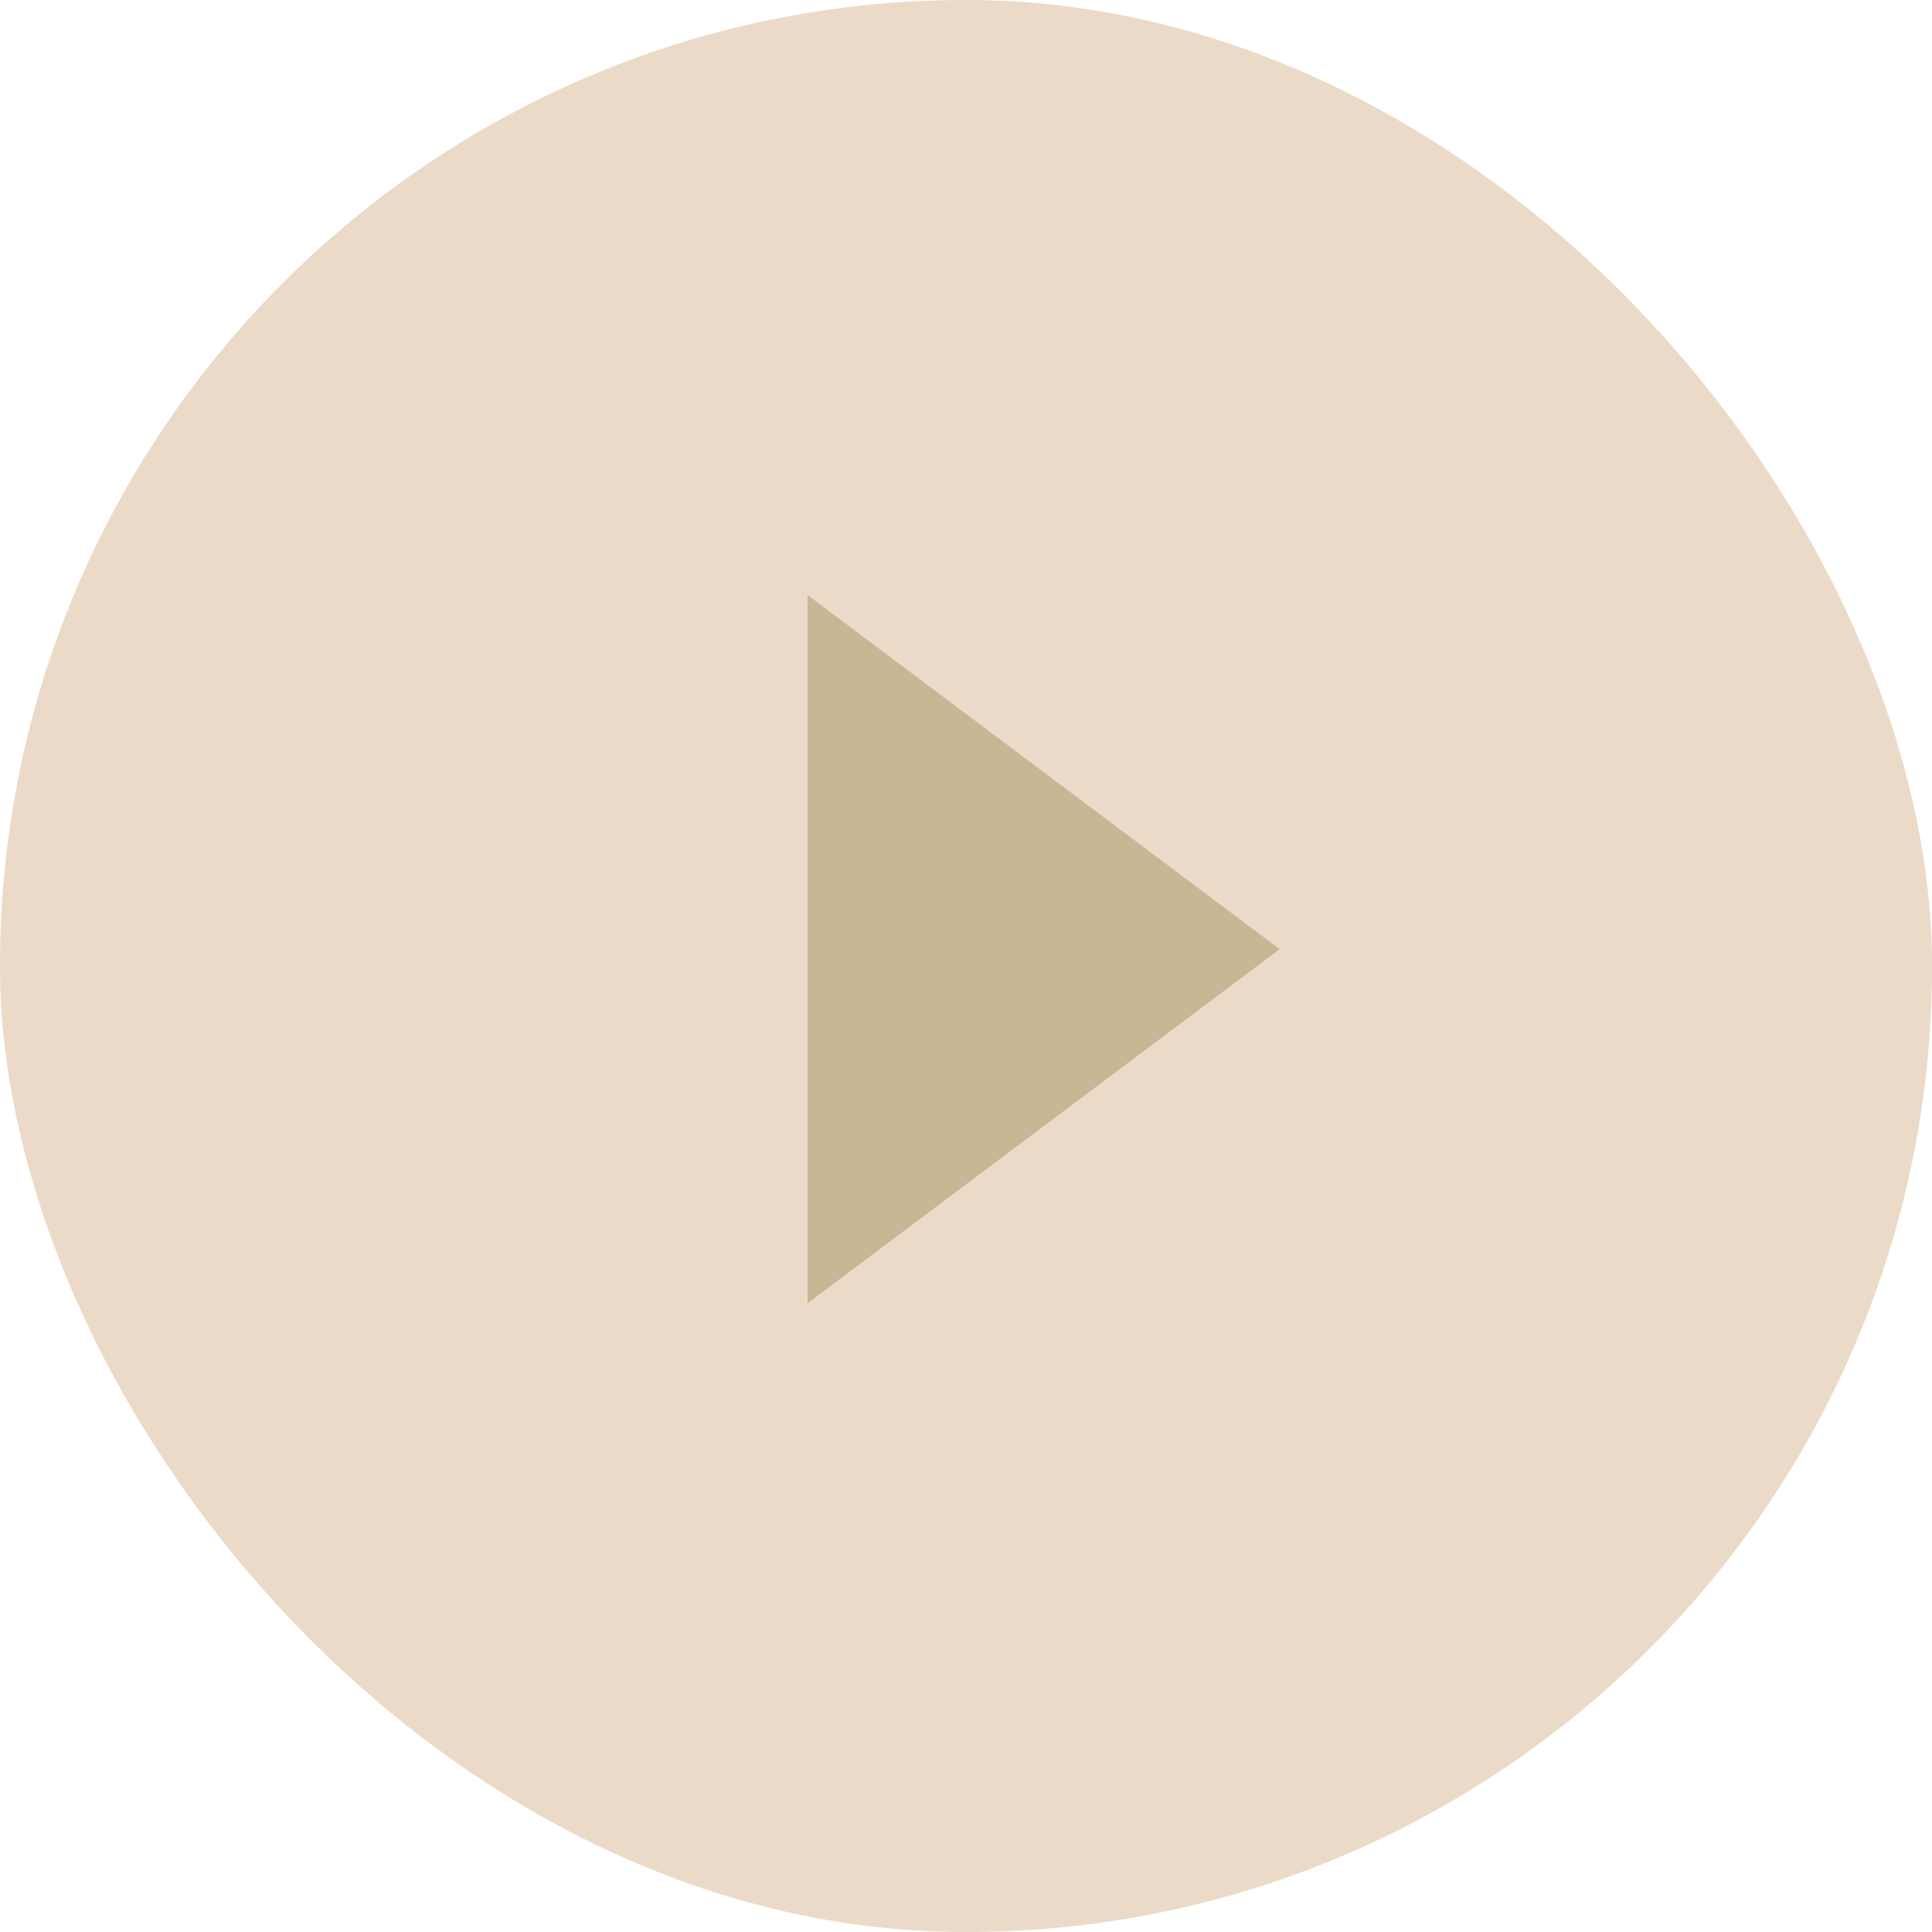
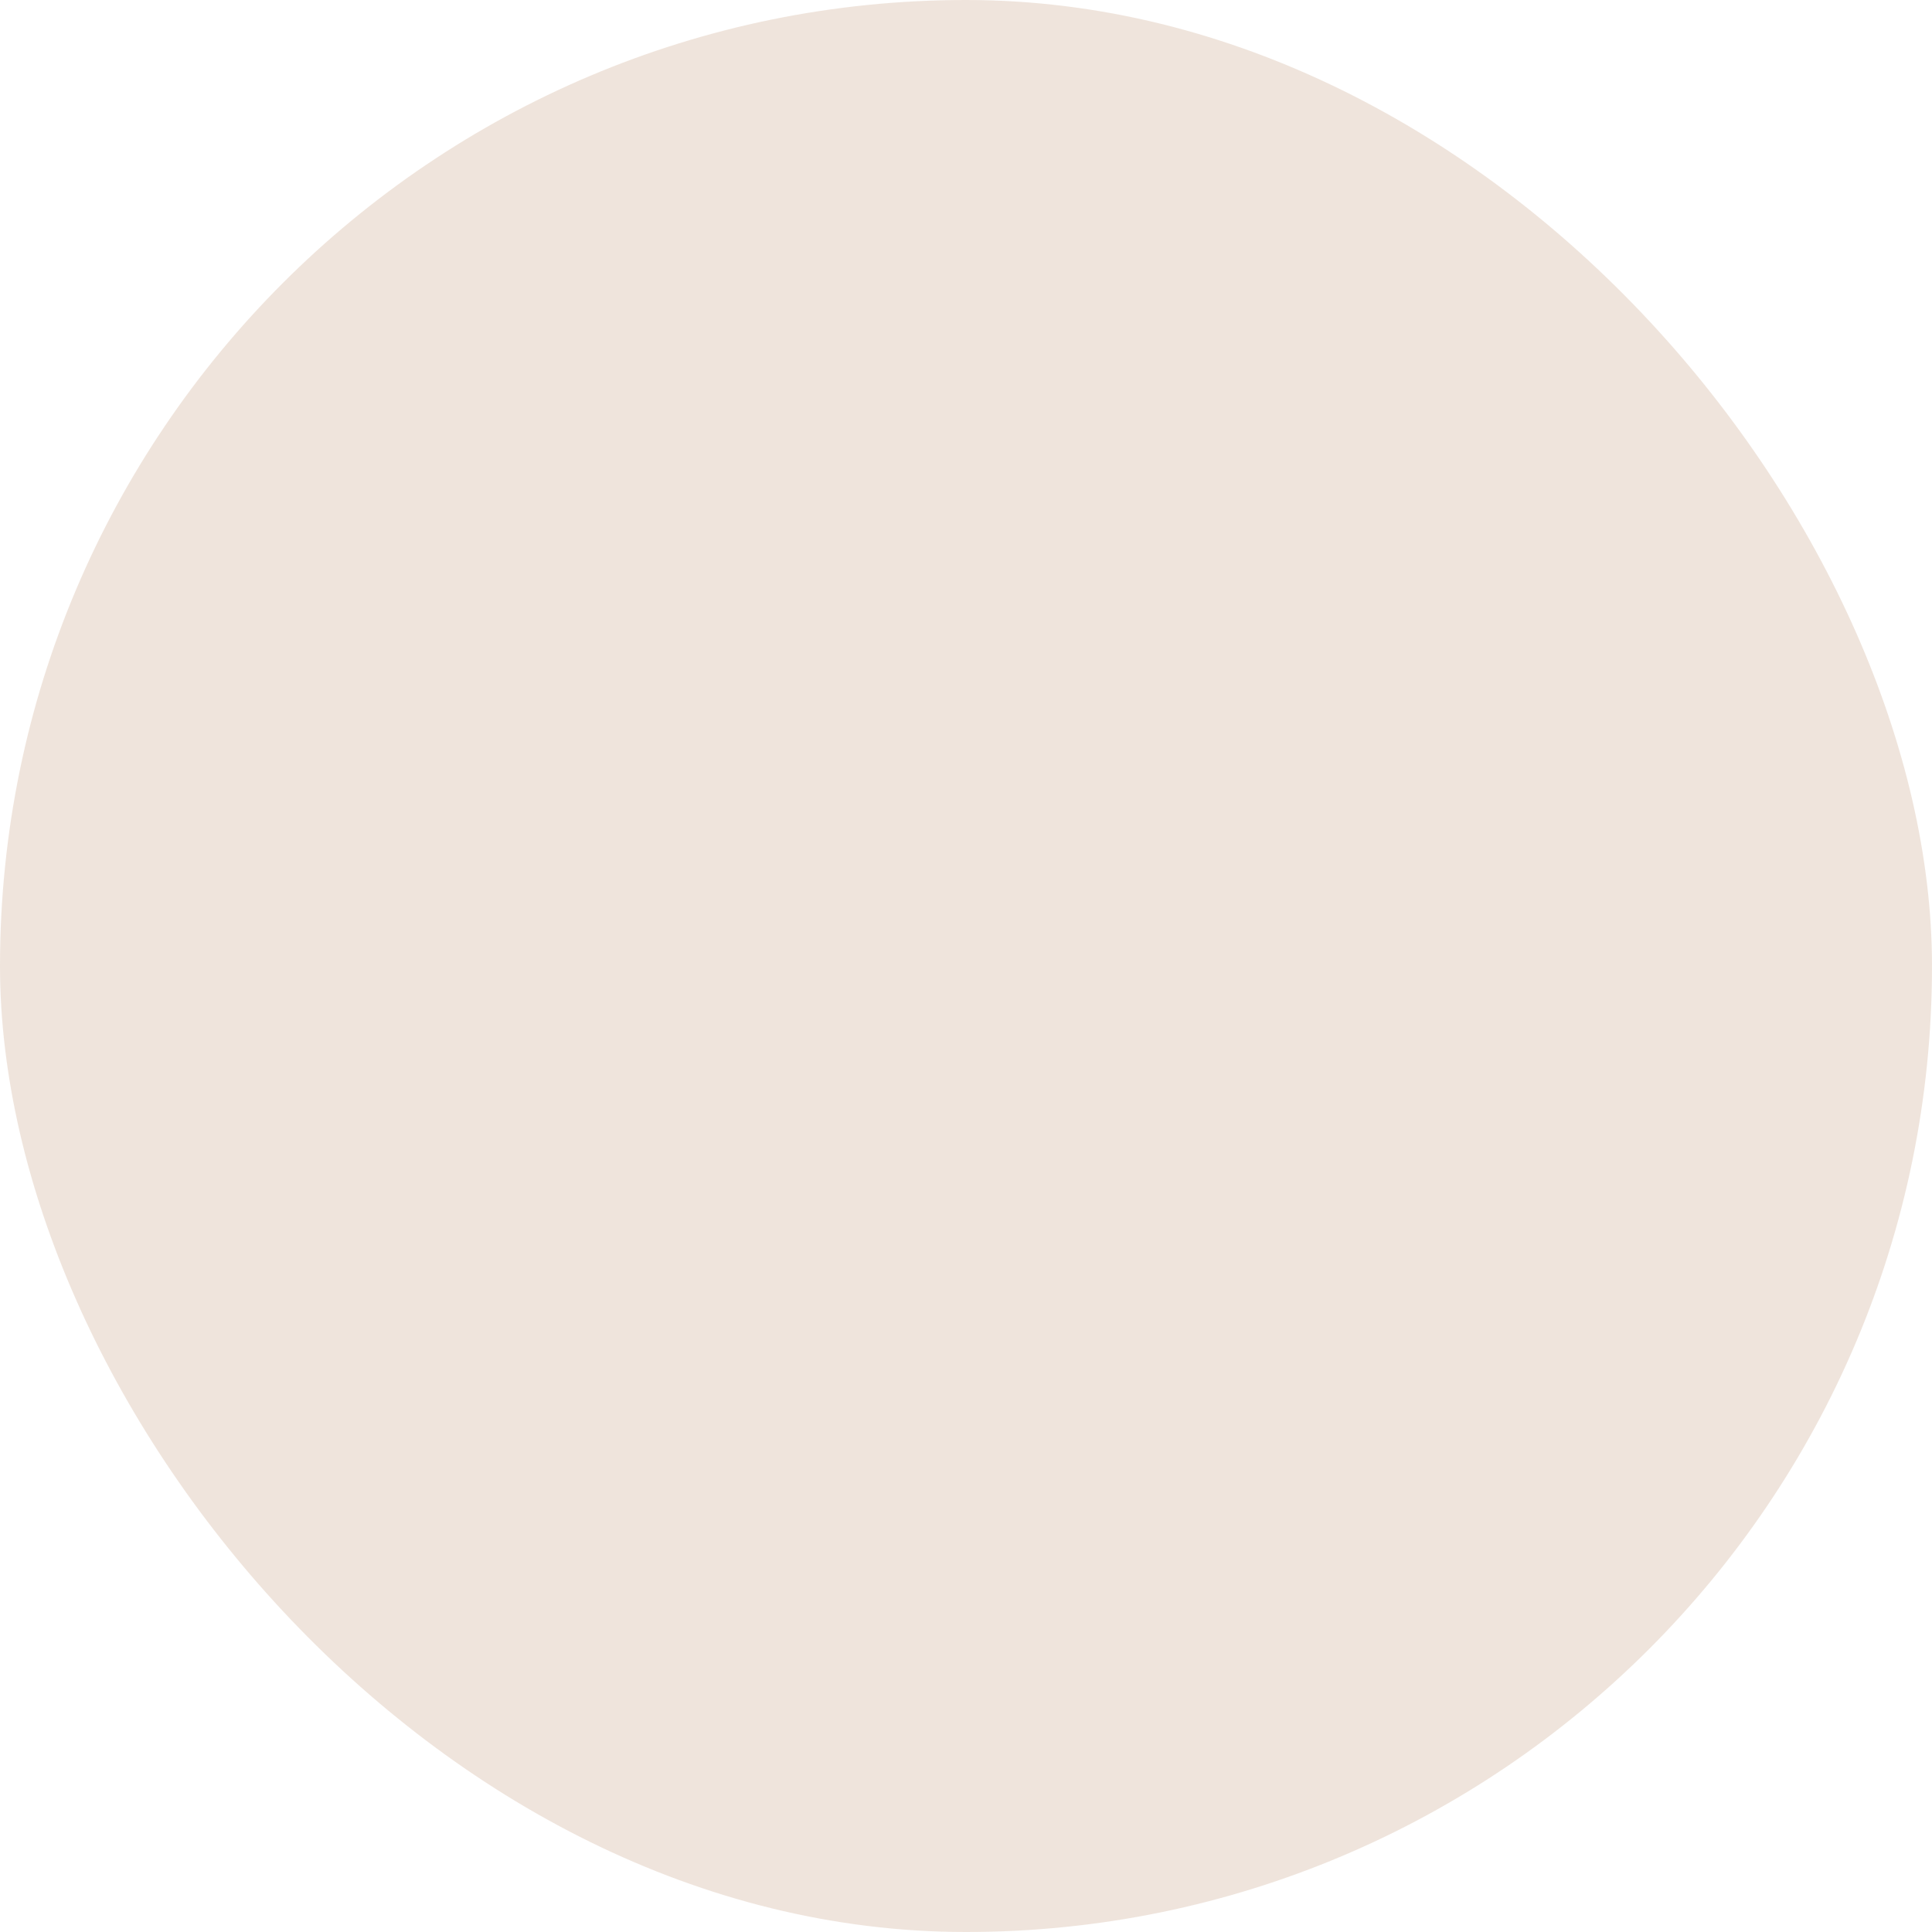
<svg xmlns="http://www.w3.org/2000/svg" width="110" height="110" viewBox="0 0 110 110" fill="none">
  <g filter="url(#filter0_b_835_1629)">
-     <rect width="110" height="110" rx="55" fill="#F5DDBA" fill-opacity="0.6" />
    <rect width="110" height="110" rx="55" fill="#E0CBBA" fill-opacity="0.5" />
-     <path d="M45.98 74.2L72.86 54.04L45.98 33.88L45.98 74.2Z" fill="#C8B695" />
  </g>
  <defs>
    <filter id="filter0_b_835_1629" x="-15.625" y="-15.625" width="141.25" height="141.25" filterUnits="userSpaceOnUse" color-interpolation-filters="sRGB">
      <feFlood flood-opacity="0" result="BackgroundImageFix" />
      <feGaussianBlur in="BackgroundImageFix" stdDeviation="7.812" />
      <feComposite in2="SourceAlpha" operator="in" result="effect1_backgroundBlur_835_1629" />
      <feBlend mode="normal" in="SourceGraphic" in2="effect1_backgroundBlur_835_1629" result="shape" />
    </filter>
  </defs>
</svg>